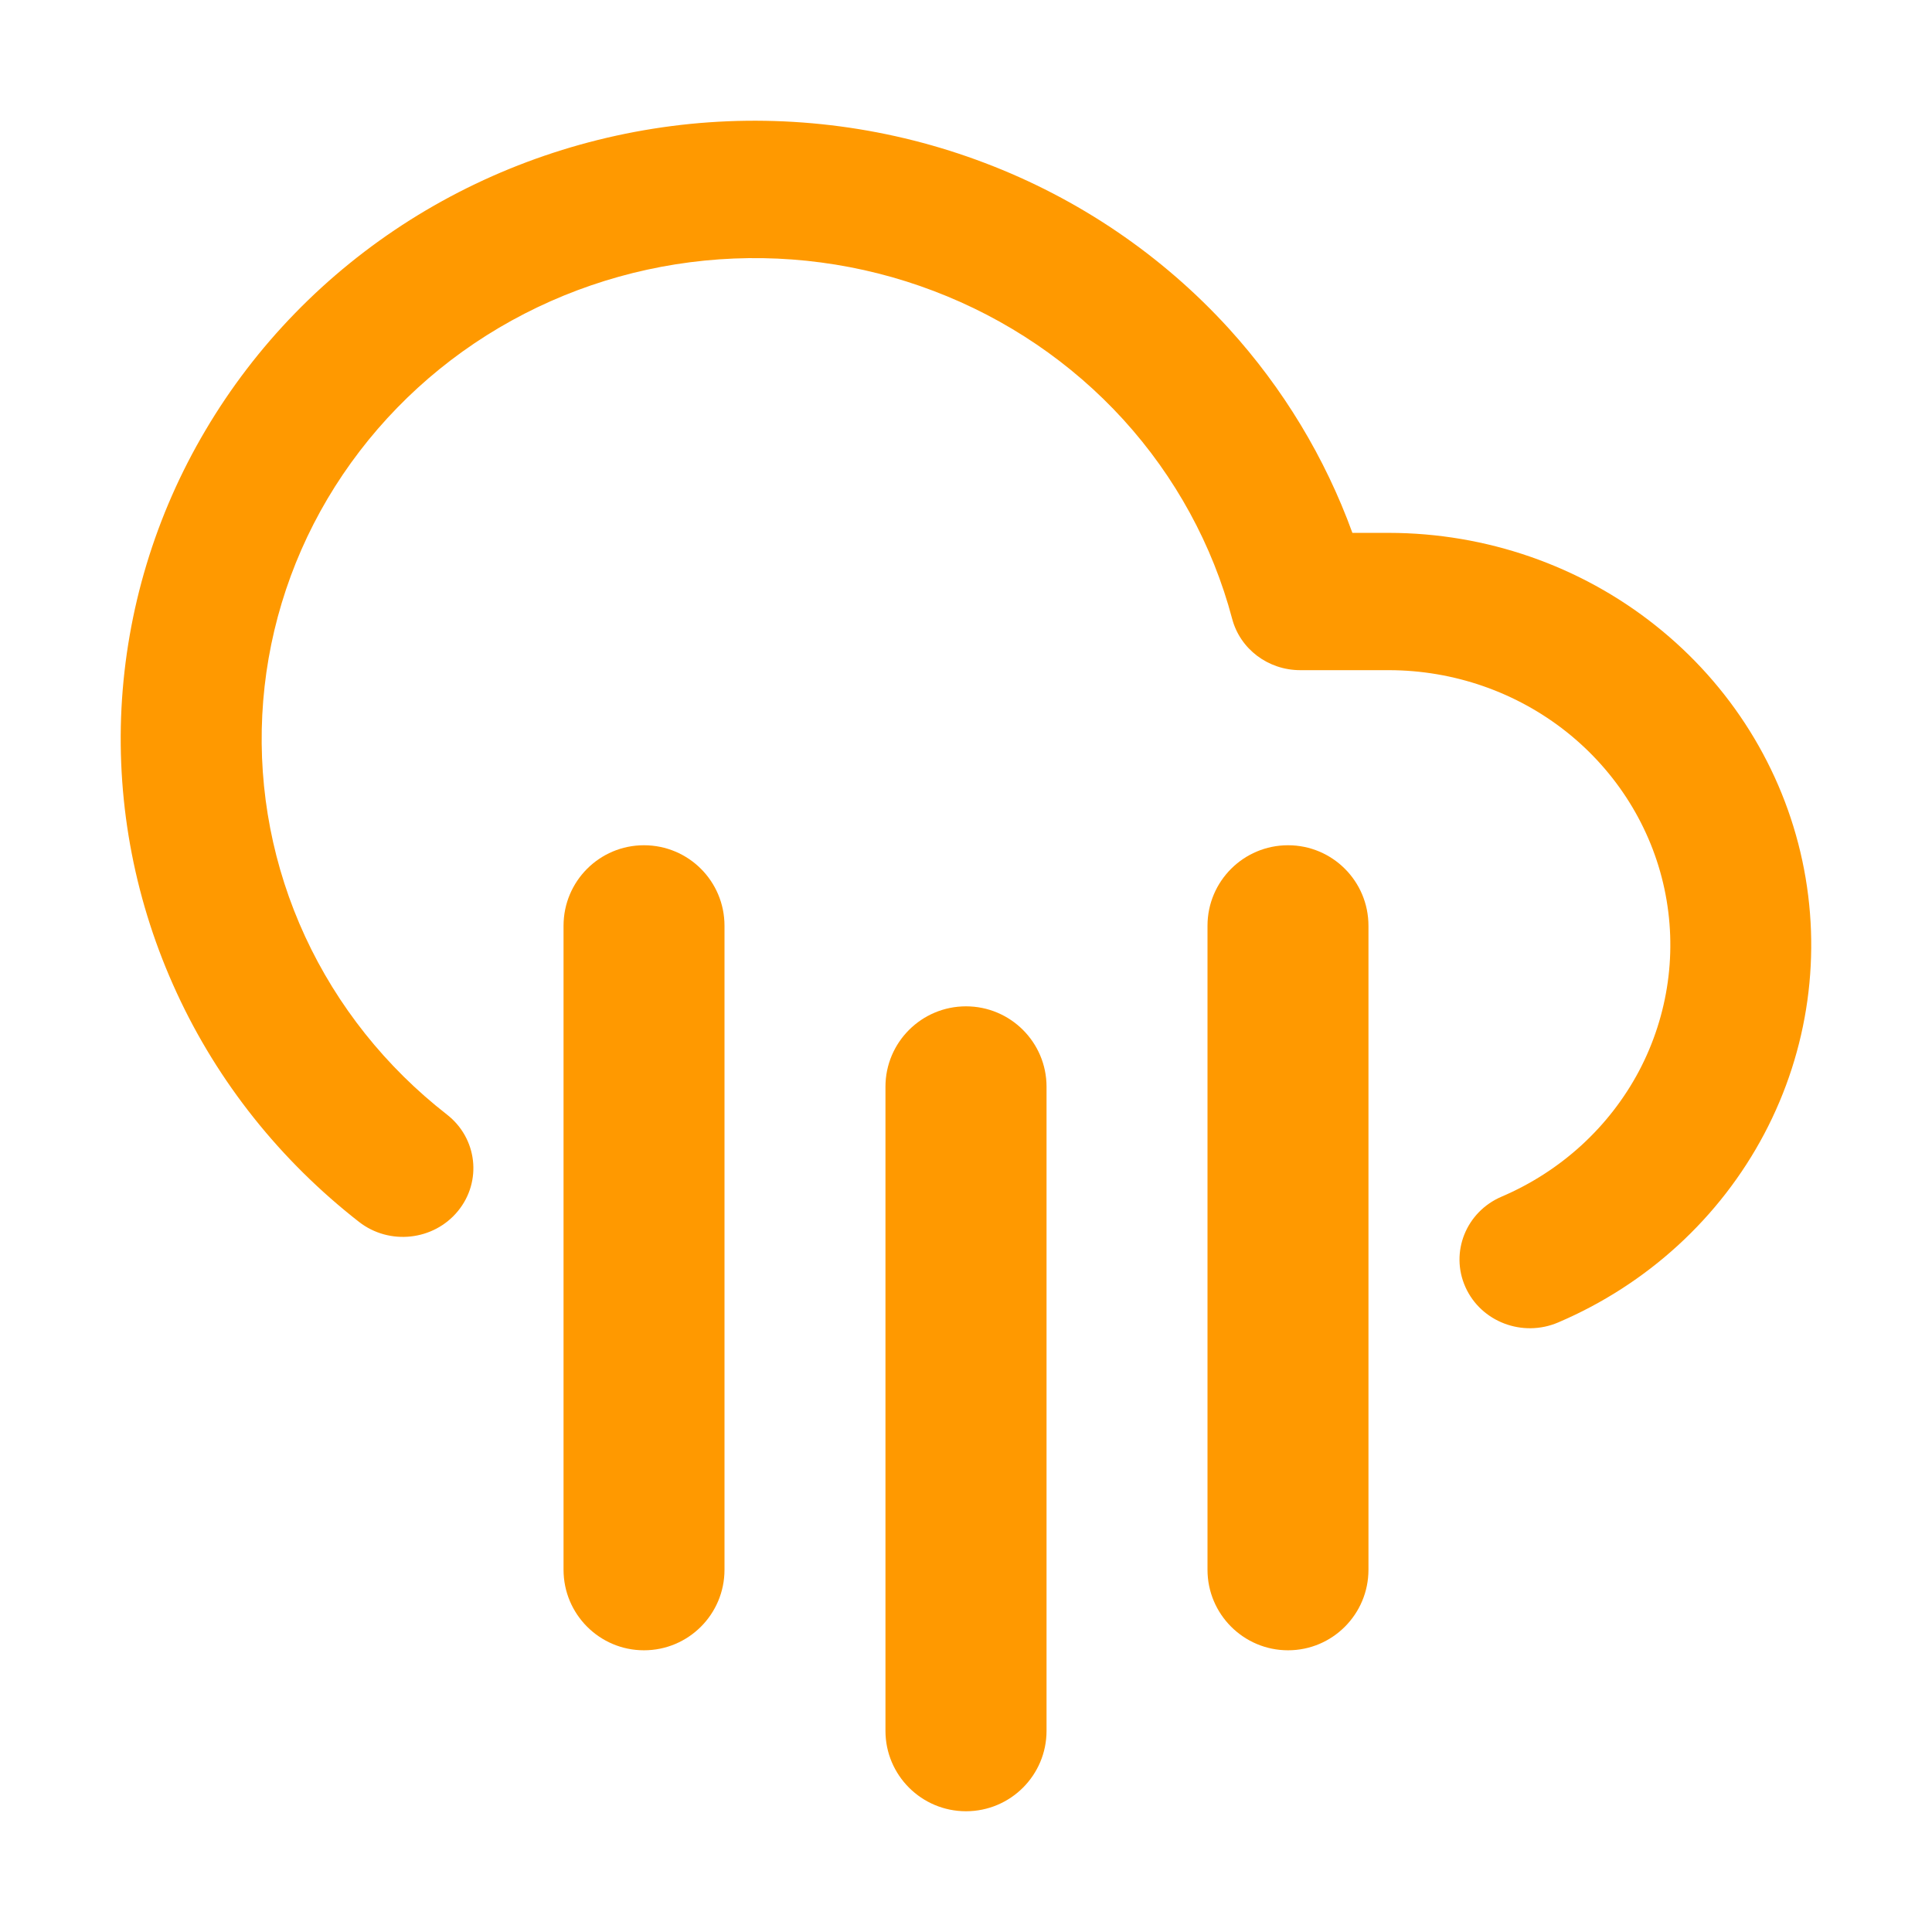
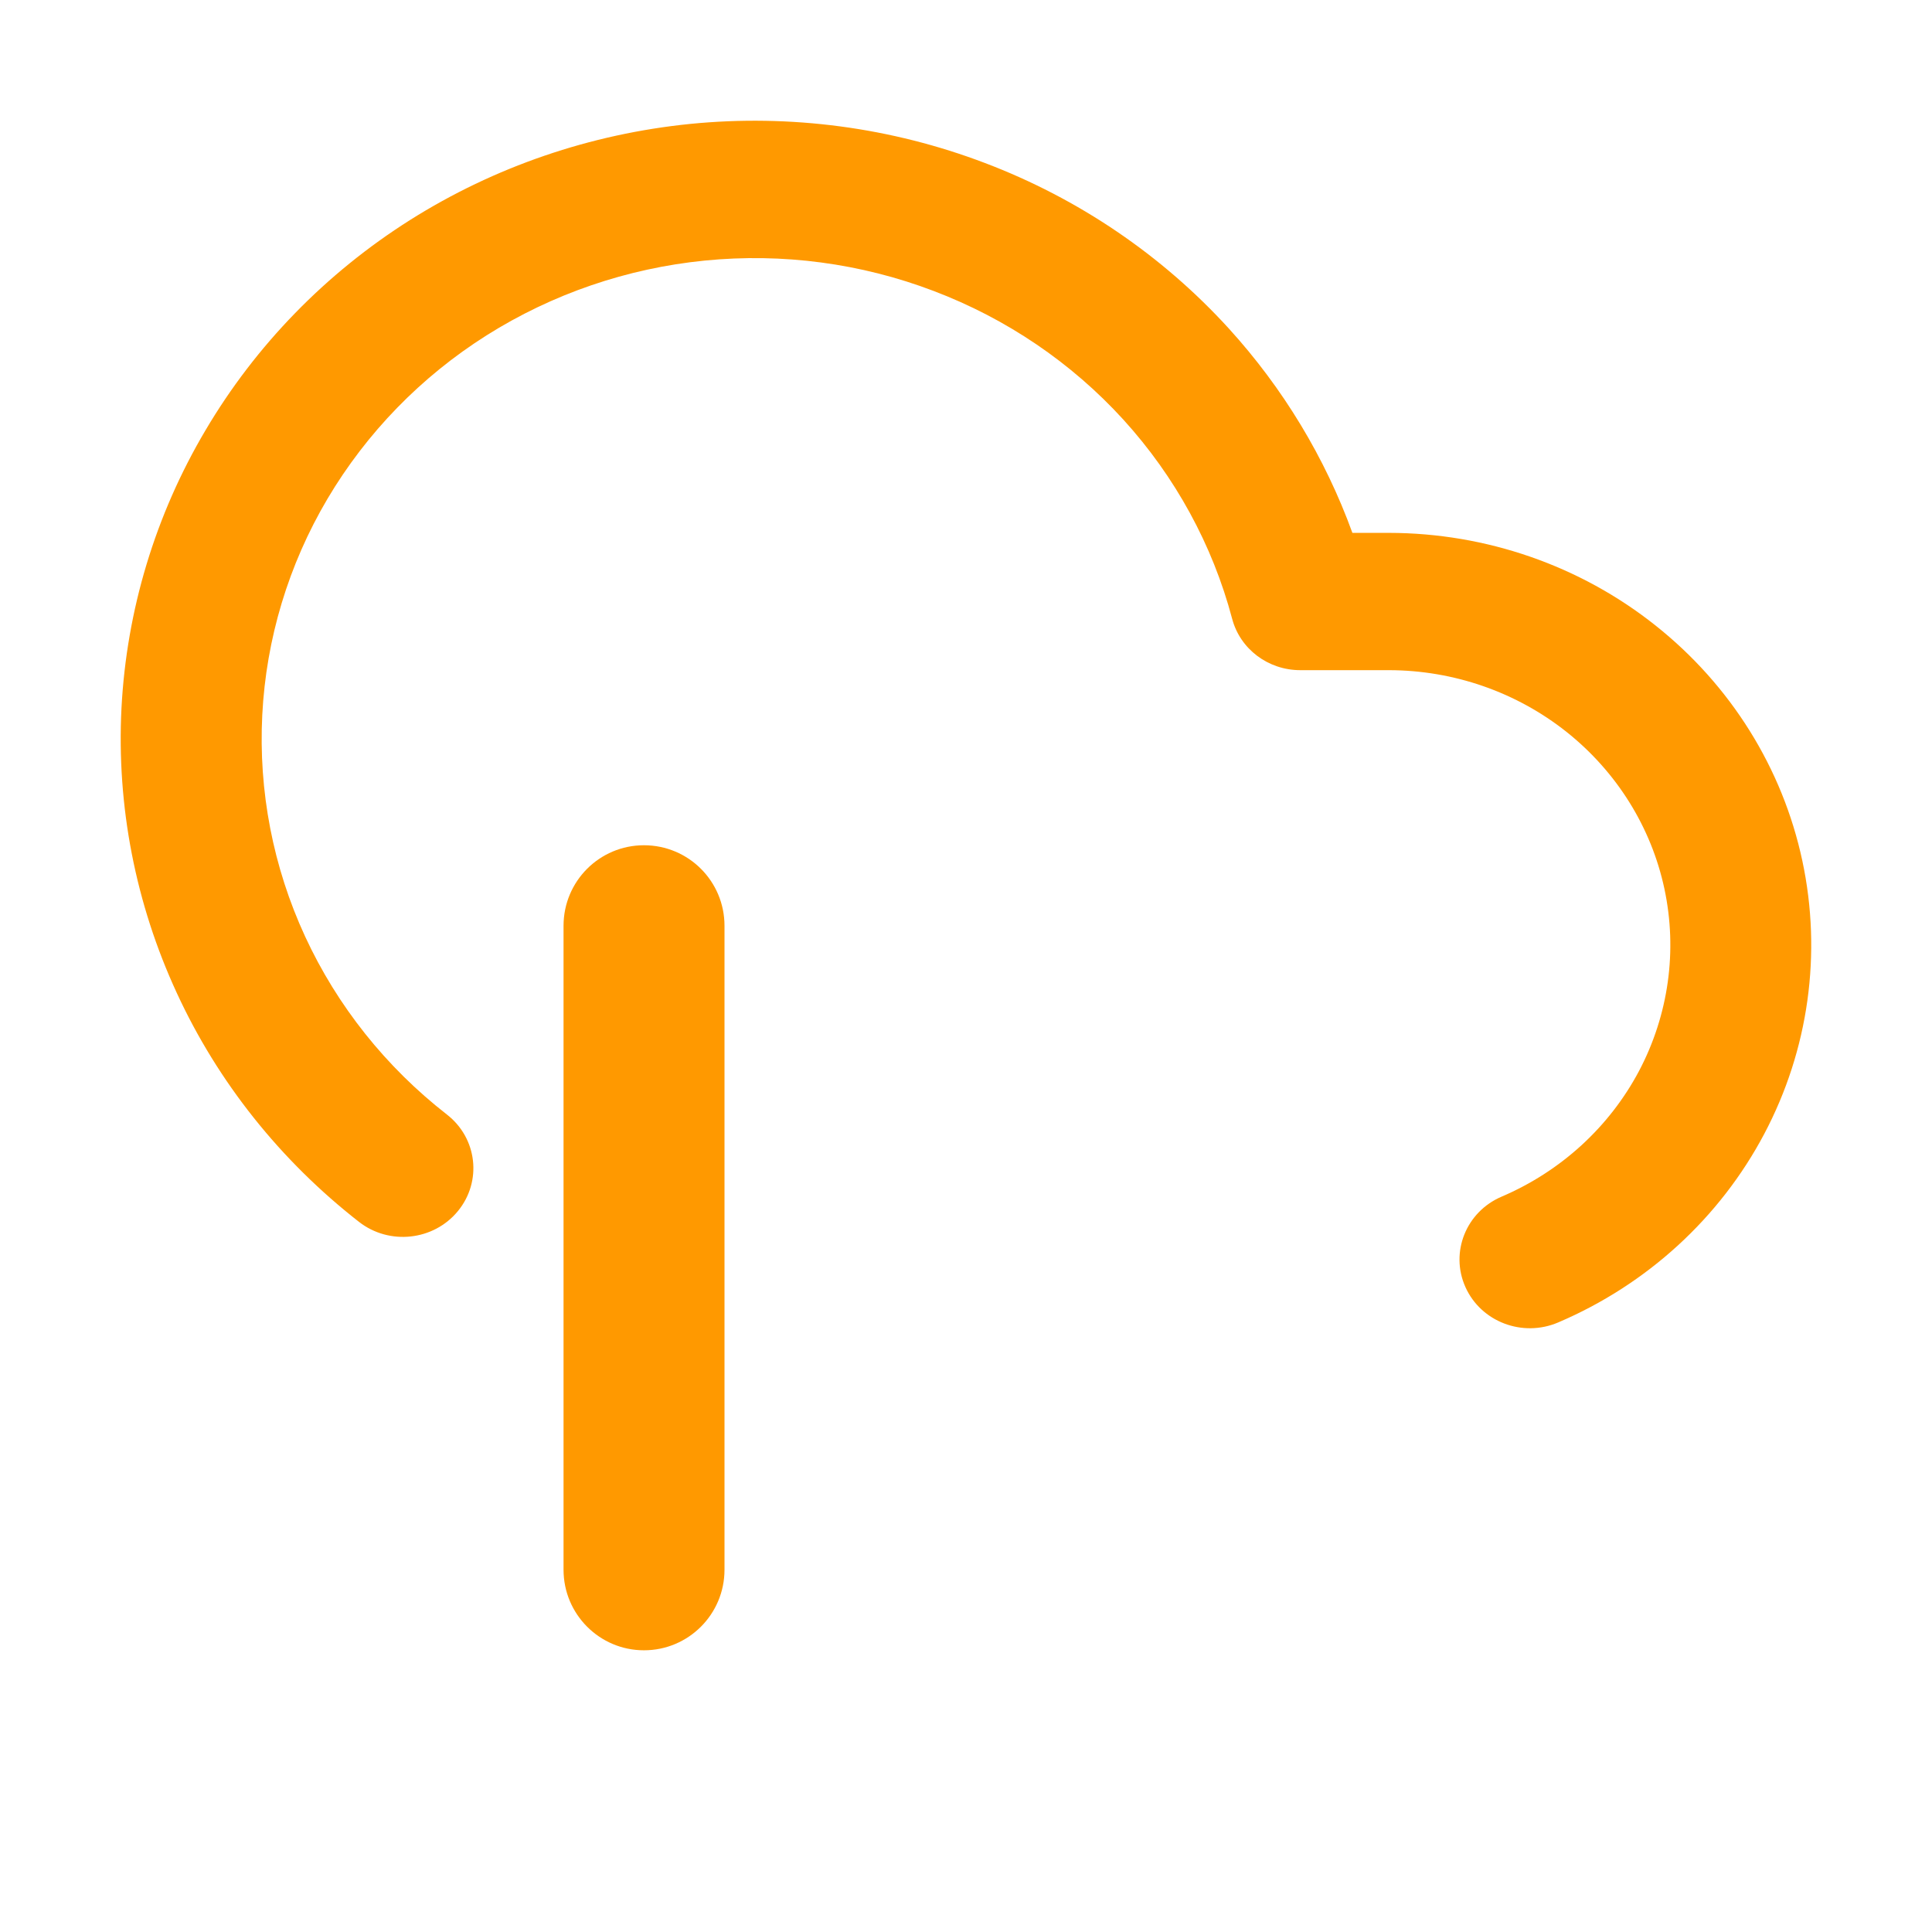
<svg xmlns="http://www.w3.org/2000/svg" width="16" height="16" viewBox="0 0 16 16" fill="none">
-   <path fill-rule="evenodd" clip-rule="evenodd" d="M10.667 7C11.035 7 11.333 7.298 11.333 7.667V13C11.333 13.368 11.035 13.667 10.667 13.667C10.299 13.667 10 13.368 10 13V7.667C10 7.298 10.299 7 10.667 7Z" fill="#FF9900" />
  <path fill-rule="evenodd" clip-rule="evenodd" d="M5.333 7C5.702 7 6 7.298 6 7.667V13C6 13.368 5.702 13.667 5.333 13.667C4.965 13.667 4.667 13.368 4.667 13V7.667C4.667 7.298 4.965 7 5.333 7Z" fill="#FF9900" />
-   <path fill-rule="evenodd" clip-rule="evenodd" d="M8 8.334C8.368 8.334 8.667 8.632 8.667 9V14.334C8.667 14.702 8.368 15 8 15C7.632 15 7.333 14.702 7.333 14.334V9C7.333 8.632 7.632 8.334 8 8.334Z" fill="#FF9900" />
  <path fill-rule="evenodd" clip-rule="evenodd" d="M5.718 1.026C6.546 0.944 7.382 1.055 8.157 1.35C8.932 1.644 9.624 2.114 10.177 2.721C10.627 3.216 10.974 3.791 11.2 4.413H11.503C12.307 4.414 13.086 4.684 13.709 5.179C14.332 5.673 14.762 6.361 14.926 7.128C15.09 7.895 14.979 8.694 14.611 9.39C14.243 10.086 13.64 10.638 12.904 10.952C12.609 11.078 12.265 10.947 12.136 10.659C12.007 10.371 12.141 10.036 12.436 9.91C12.927 9.7 13.328 9.333 13.574 8.869C13.819 8.404 13.893 7.872 13.784 7.361C13.675 6.85 13.388 6.391 12.973 6.061C12.557 5.731 12.039 5.551 11.503 5.55C11.503 5.55 11.503 5.55 11.503 5.55H10.768C10.502 5.55 10.27 5.375 10.204 5.124C10.042 4.513 9.733 3.948 9.304 3.476C8.874 3.004 8.336 2.639 7.733 2.41C7.13 2.18 6.48 2.094 5.836 2.158C5.193 2.222 4.574 2.434 4.03 2.777C3.487 3.12 3.036 3.584 2.712 4.131C2.389 4.677 2.204 5.291 2.172 5.921C2.14 6.552 2.261 7.18 2.527 7.756C2.793 8.331 3.195 8.836 3.701 9.23C3.953 9.426 3.994 9.784 3.792 10.03C3.591 10.275 3.224 10.315 2.973 10.119C2.323 9.612 1.805 8.963 1.464 8.223C1.122 7.483 0.965 6.675 1.006 5.865C1.048 5.055 1.286 4.265 1.702 3.563C2.117 2.86 2.698 2.263 3.396 1.822C4.095 1.381 4.89 1.109 5.718 1.026Z" fill="#FF9900" />
</svg>